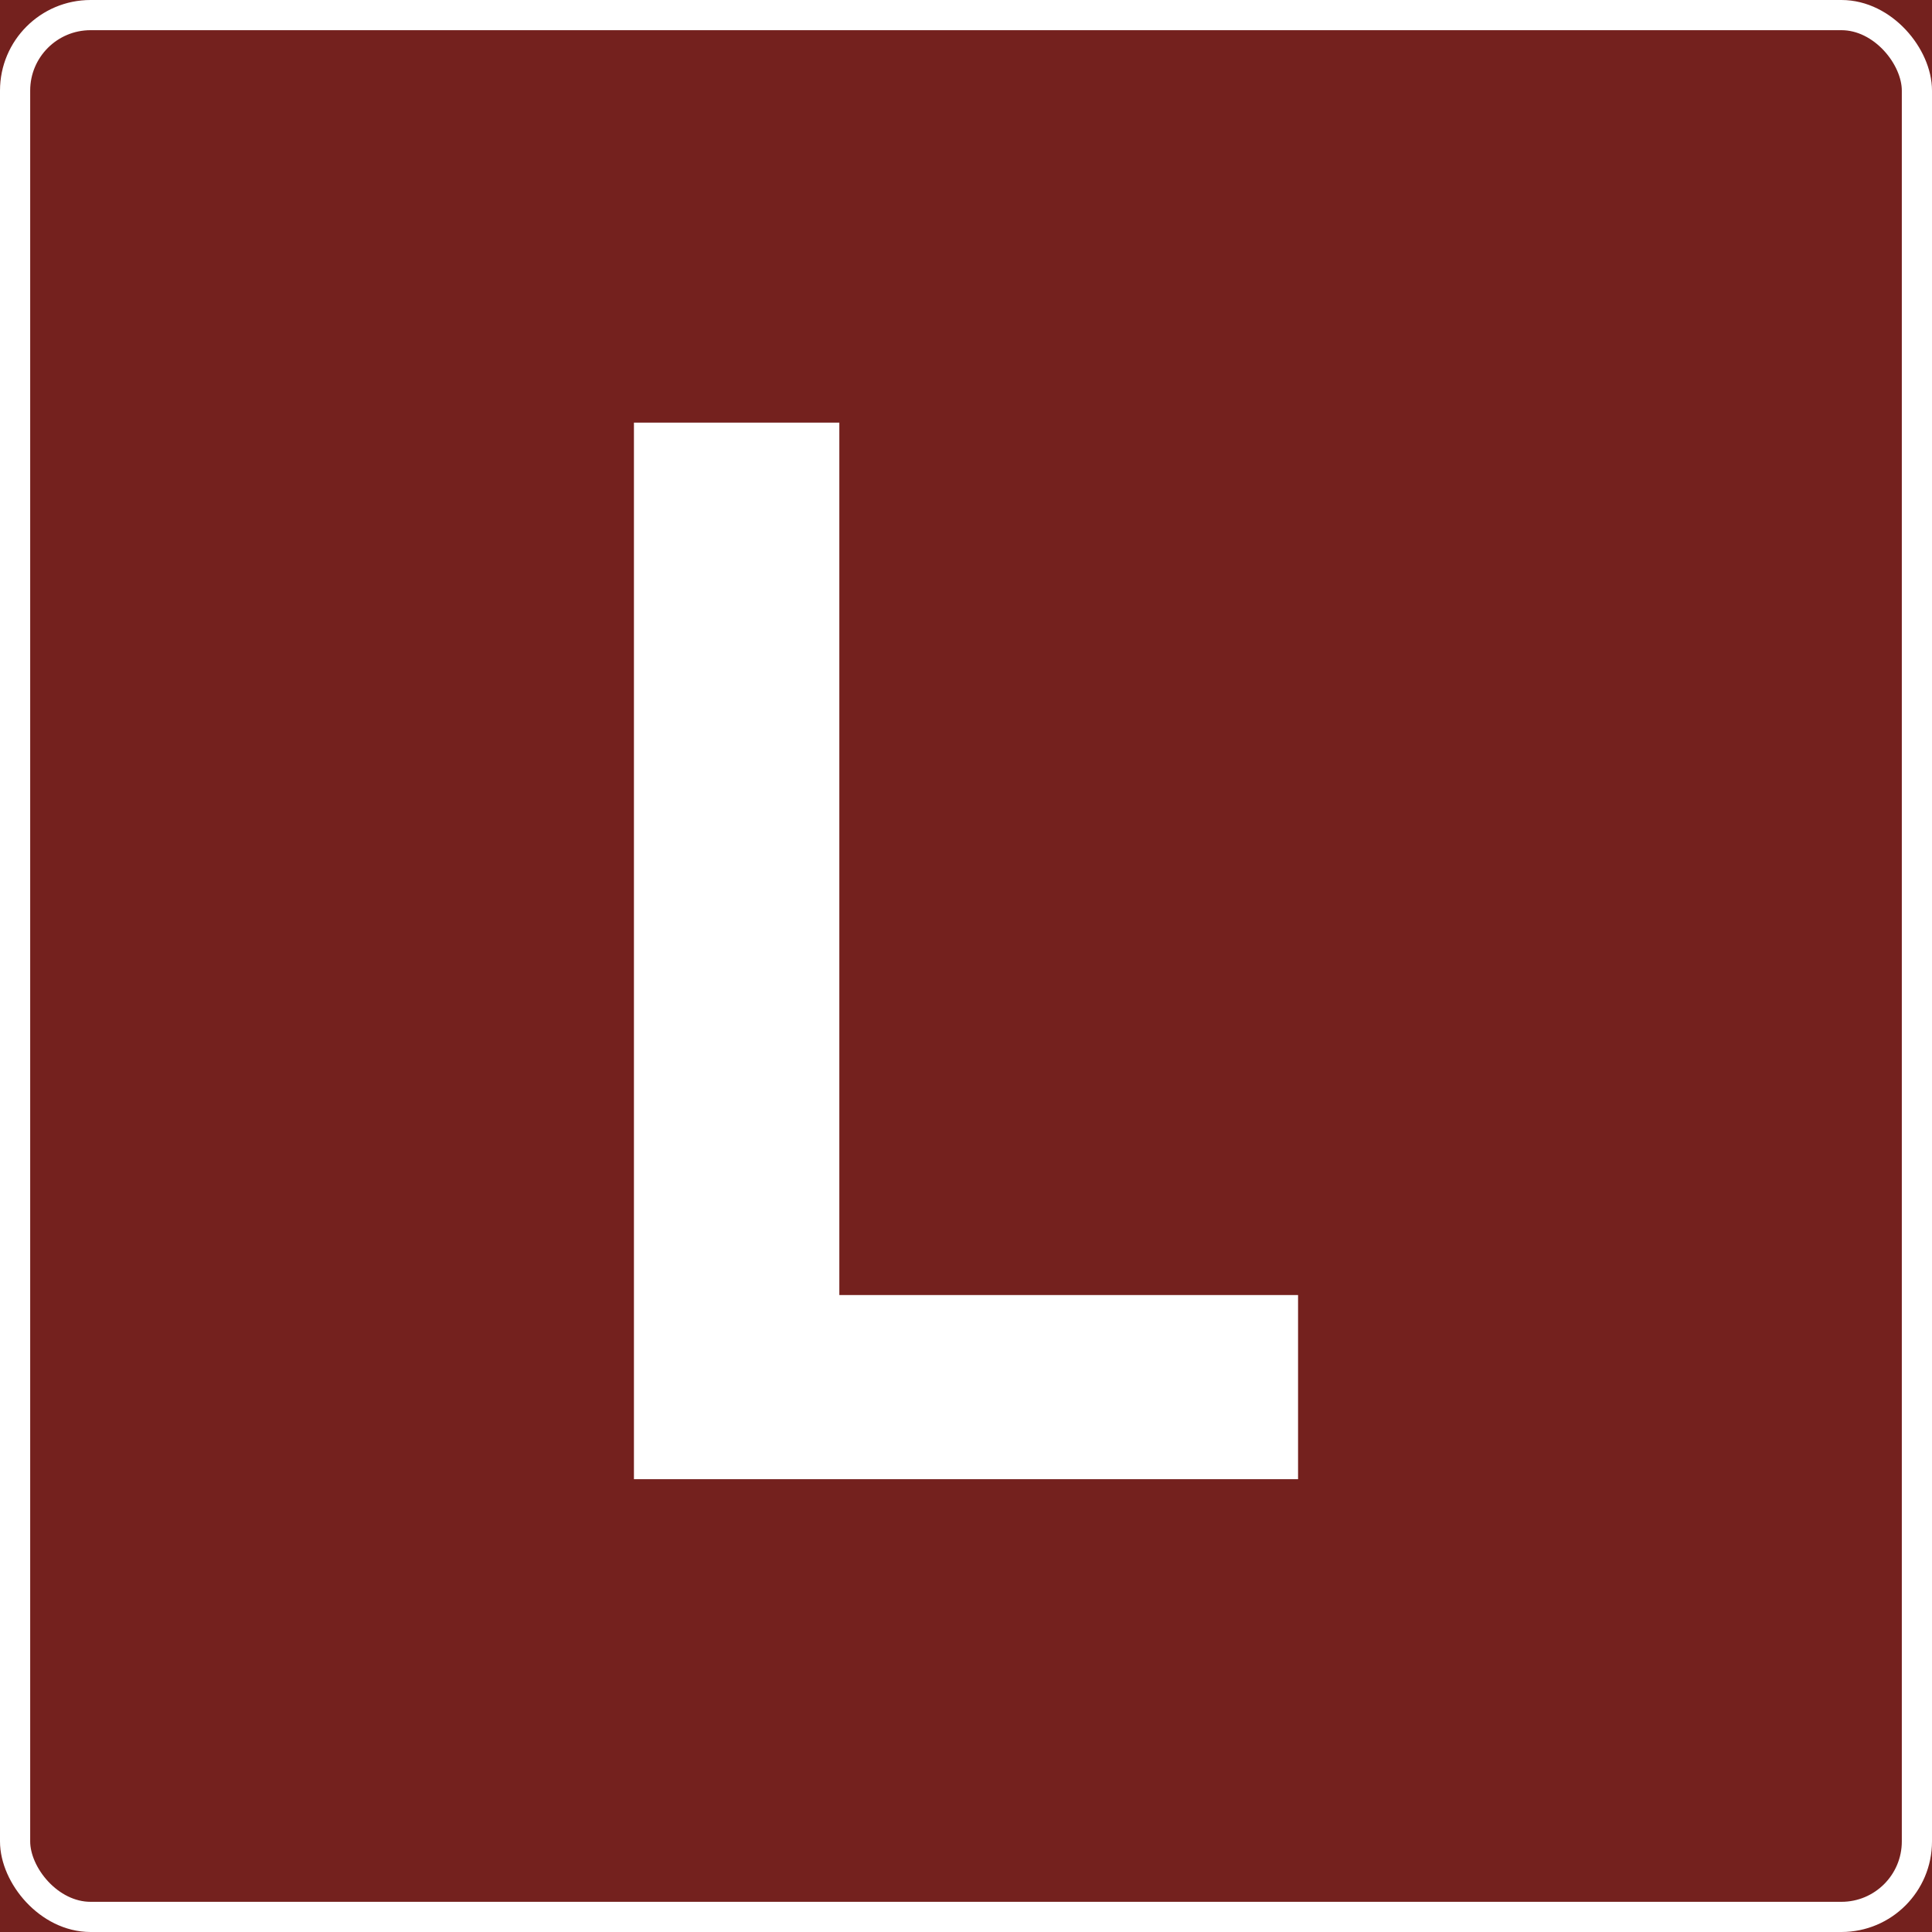
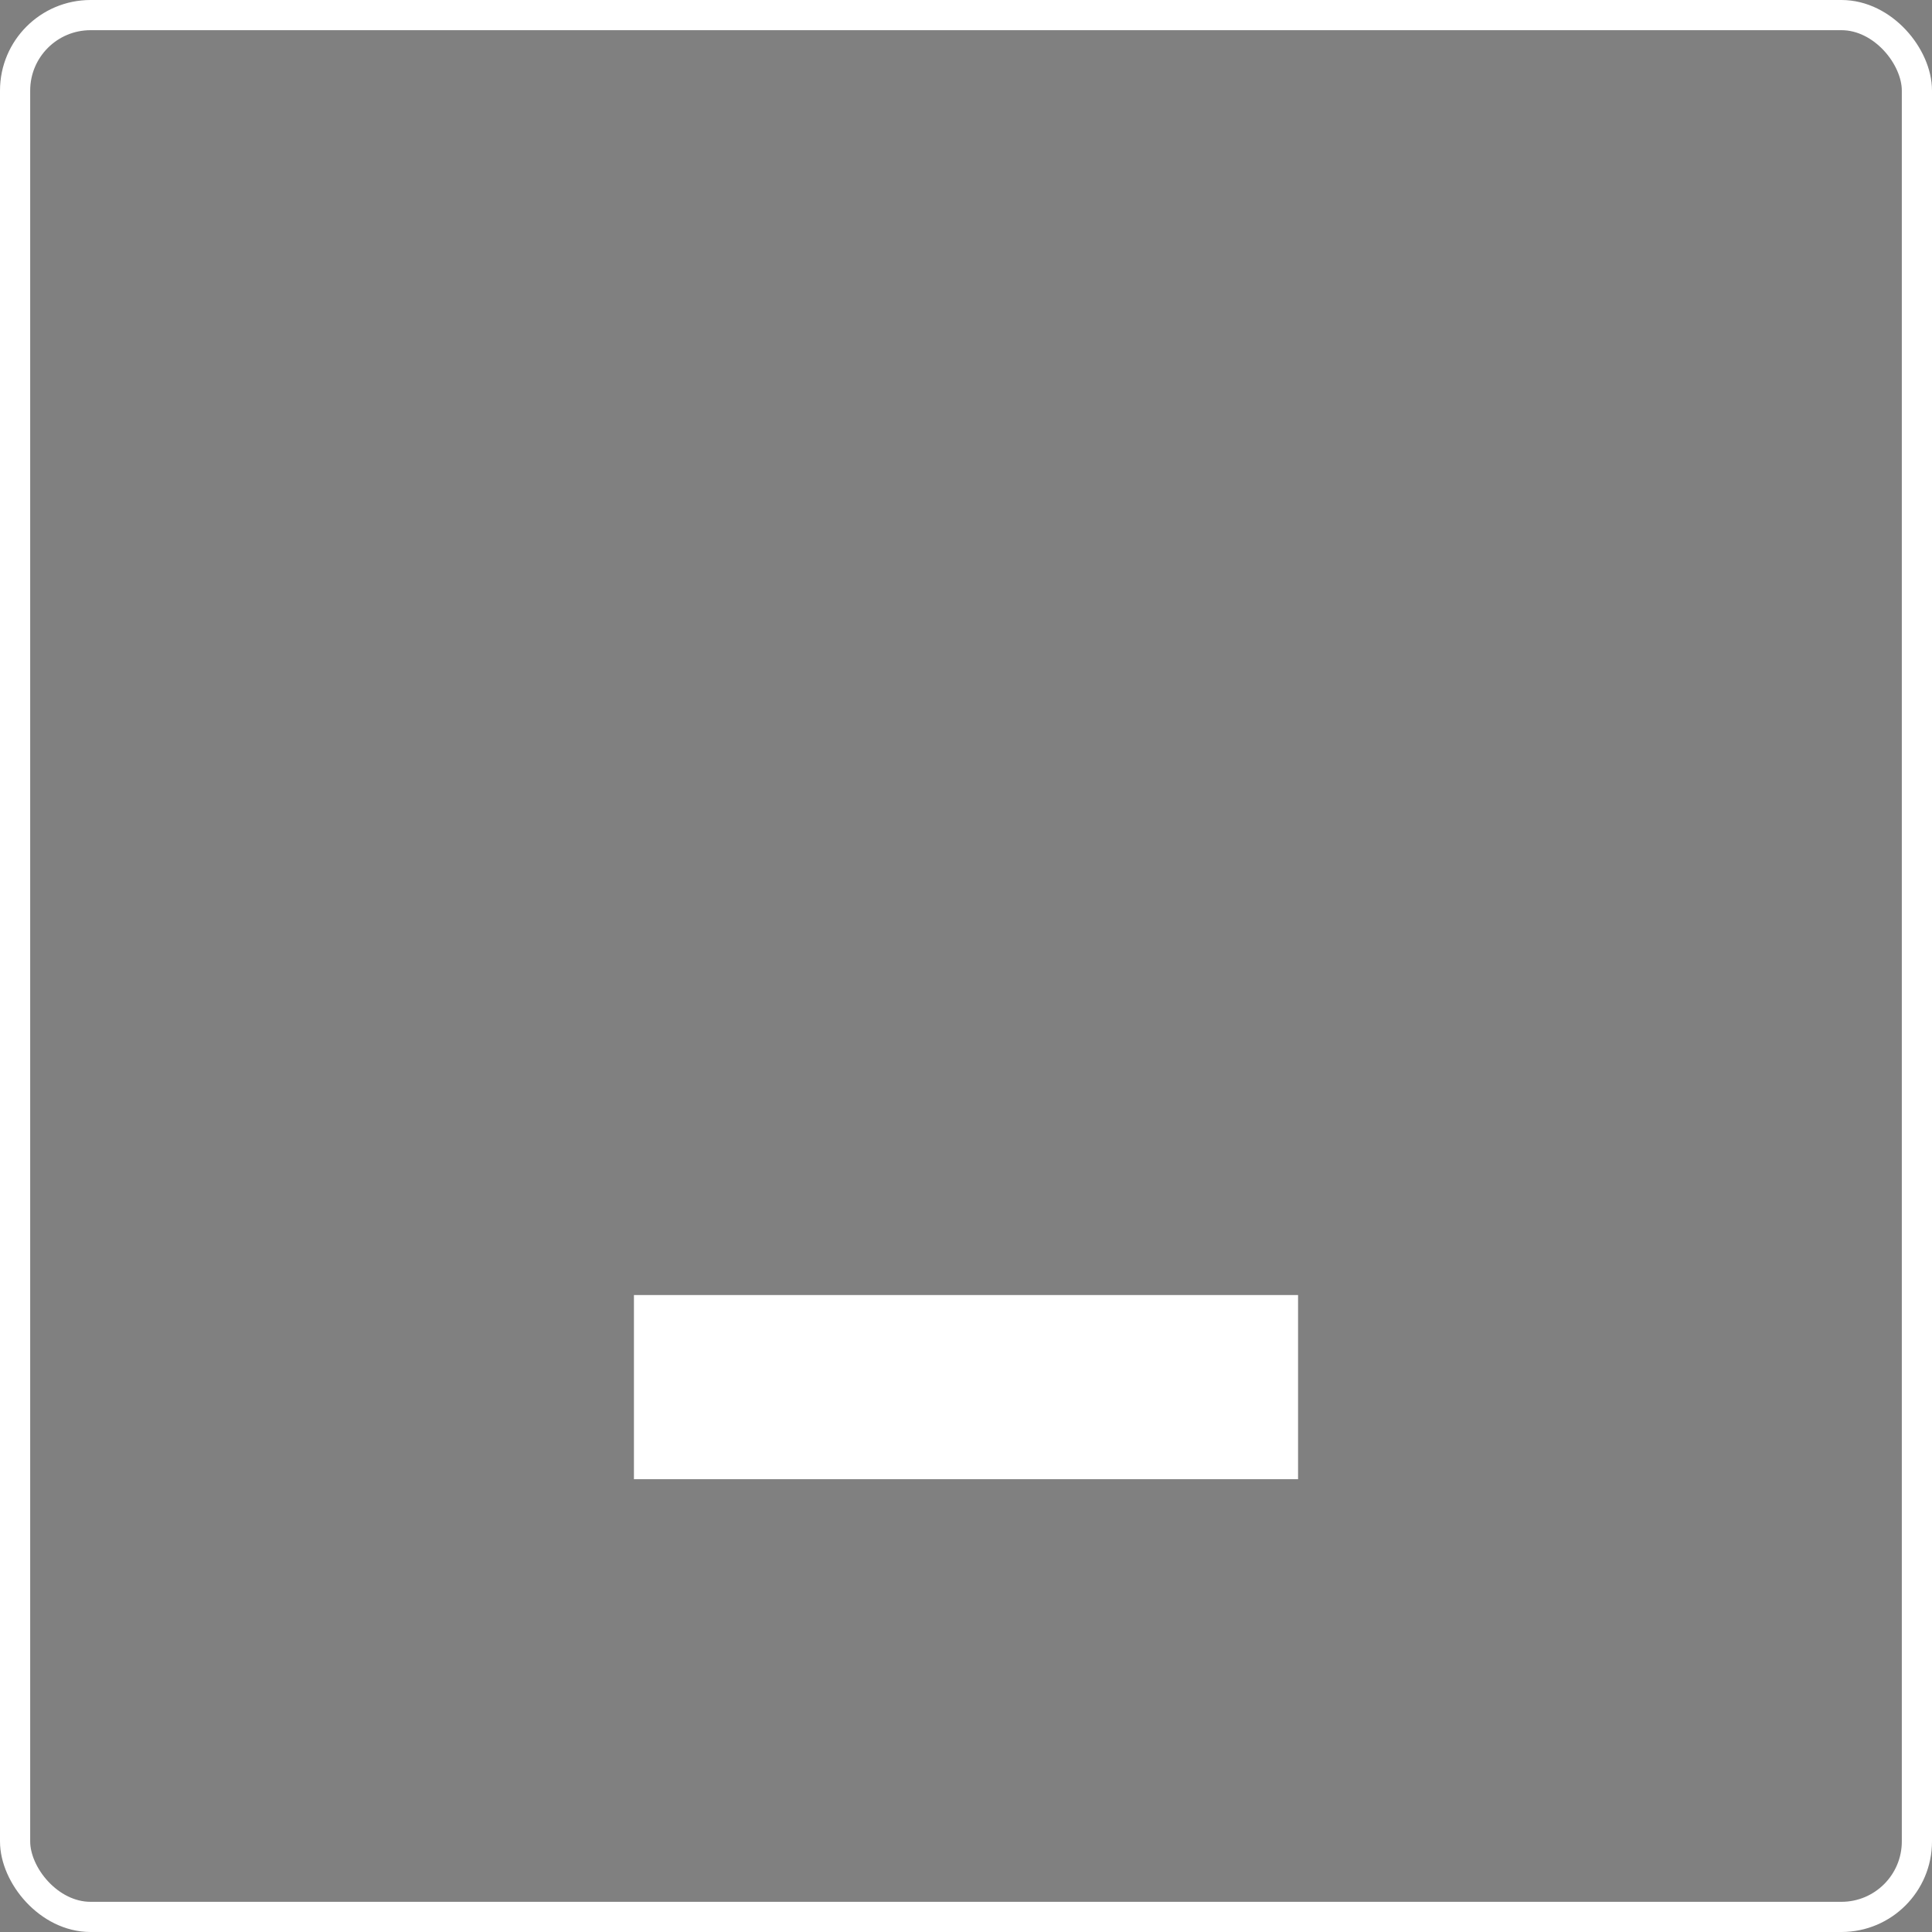
<svg xmlns="http://www.w3.org/2000/svg" width="64" height="64" viewBox="0 0 64 64" fill="none">
  <rect x="0" y="0" width="64" height="64" fill="#808080" stroke="none" />
  <g clip-path="url(#clip0_210_578)">
-     <rect width="64" height="64" fill="#74211E" />
    <rect x="0.5" y="0.5" width="63" height="63" rx="2.5" stroke="white" />
-     <path d="M43 49H21V14H27.804V42.9H43V49Z" fill="white" />
+     <path d="M43 49H21V14V42.9H43V49Z" fill="white" />
  </g>
  <defs>
    <clipPath id="clip0_210_578">
      <rect width="64" height="64" fill="white" />
    </clipPath>
  </defs>
</svg>